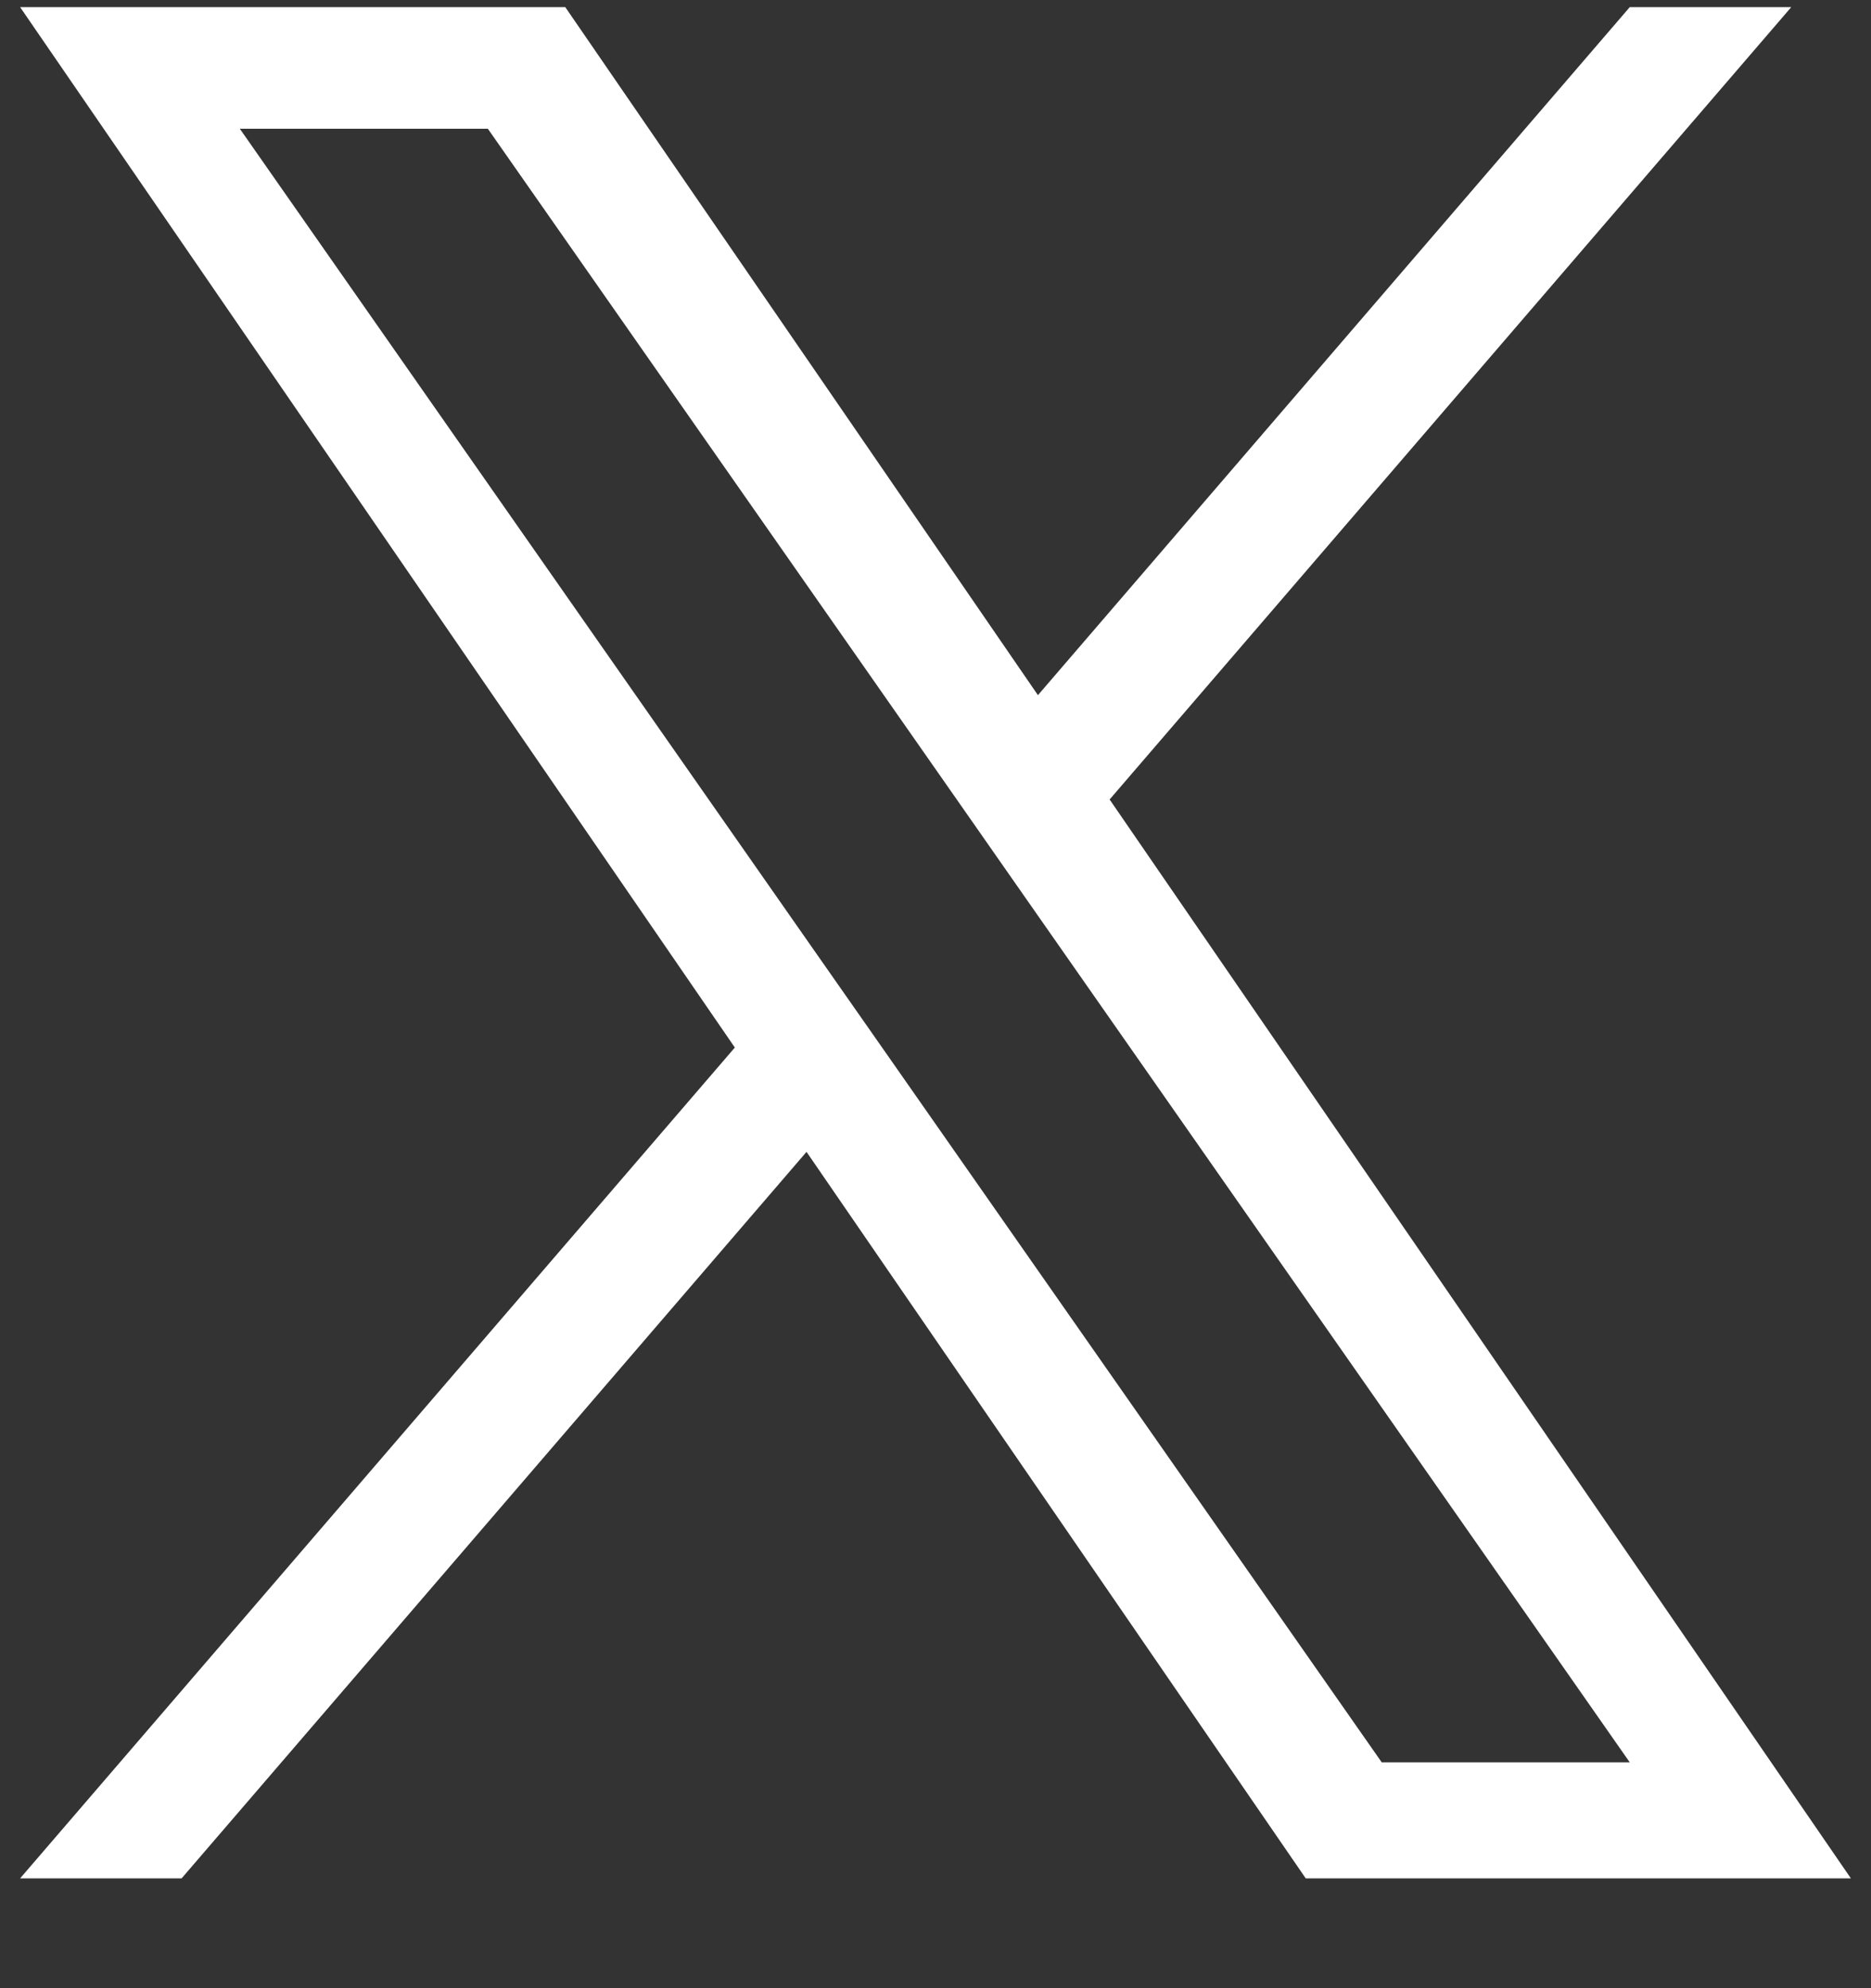
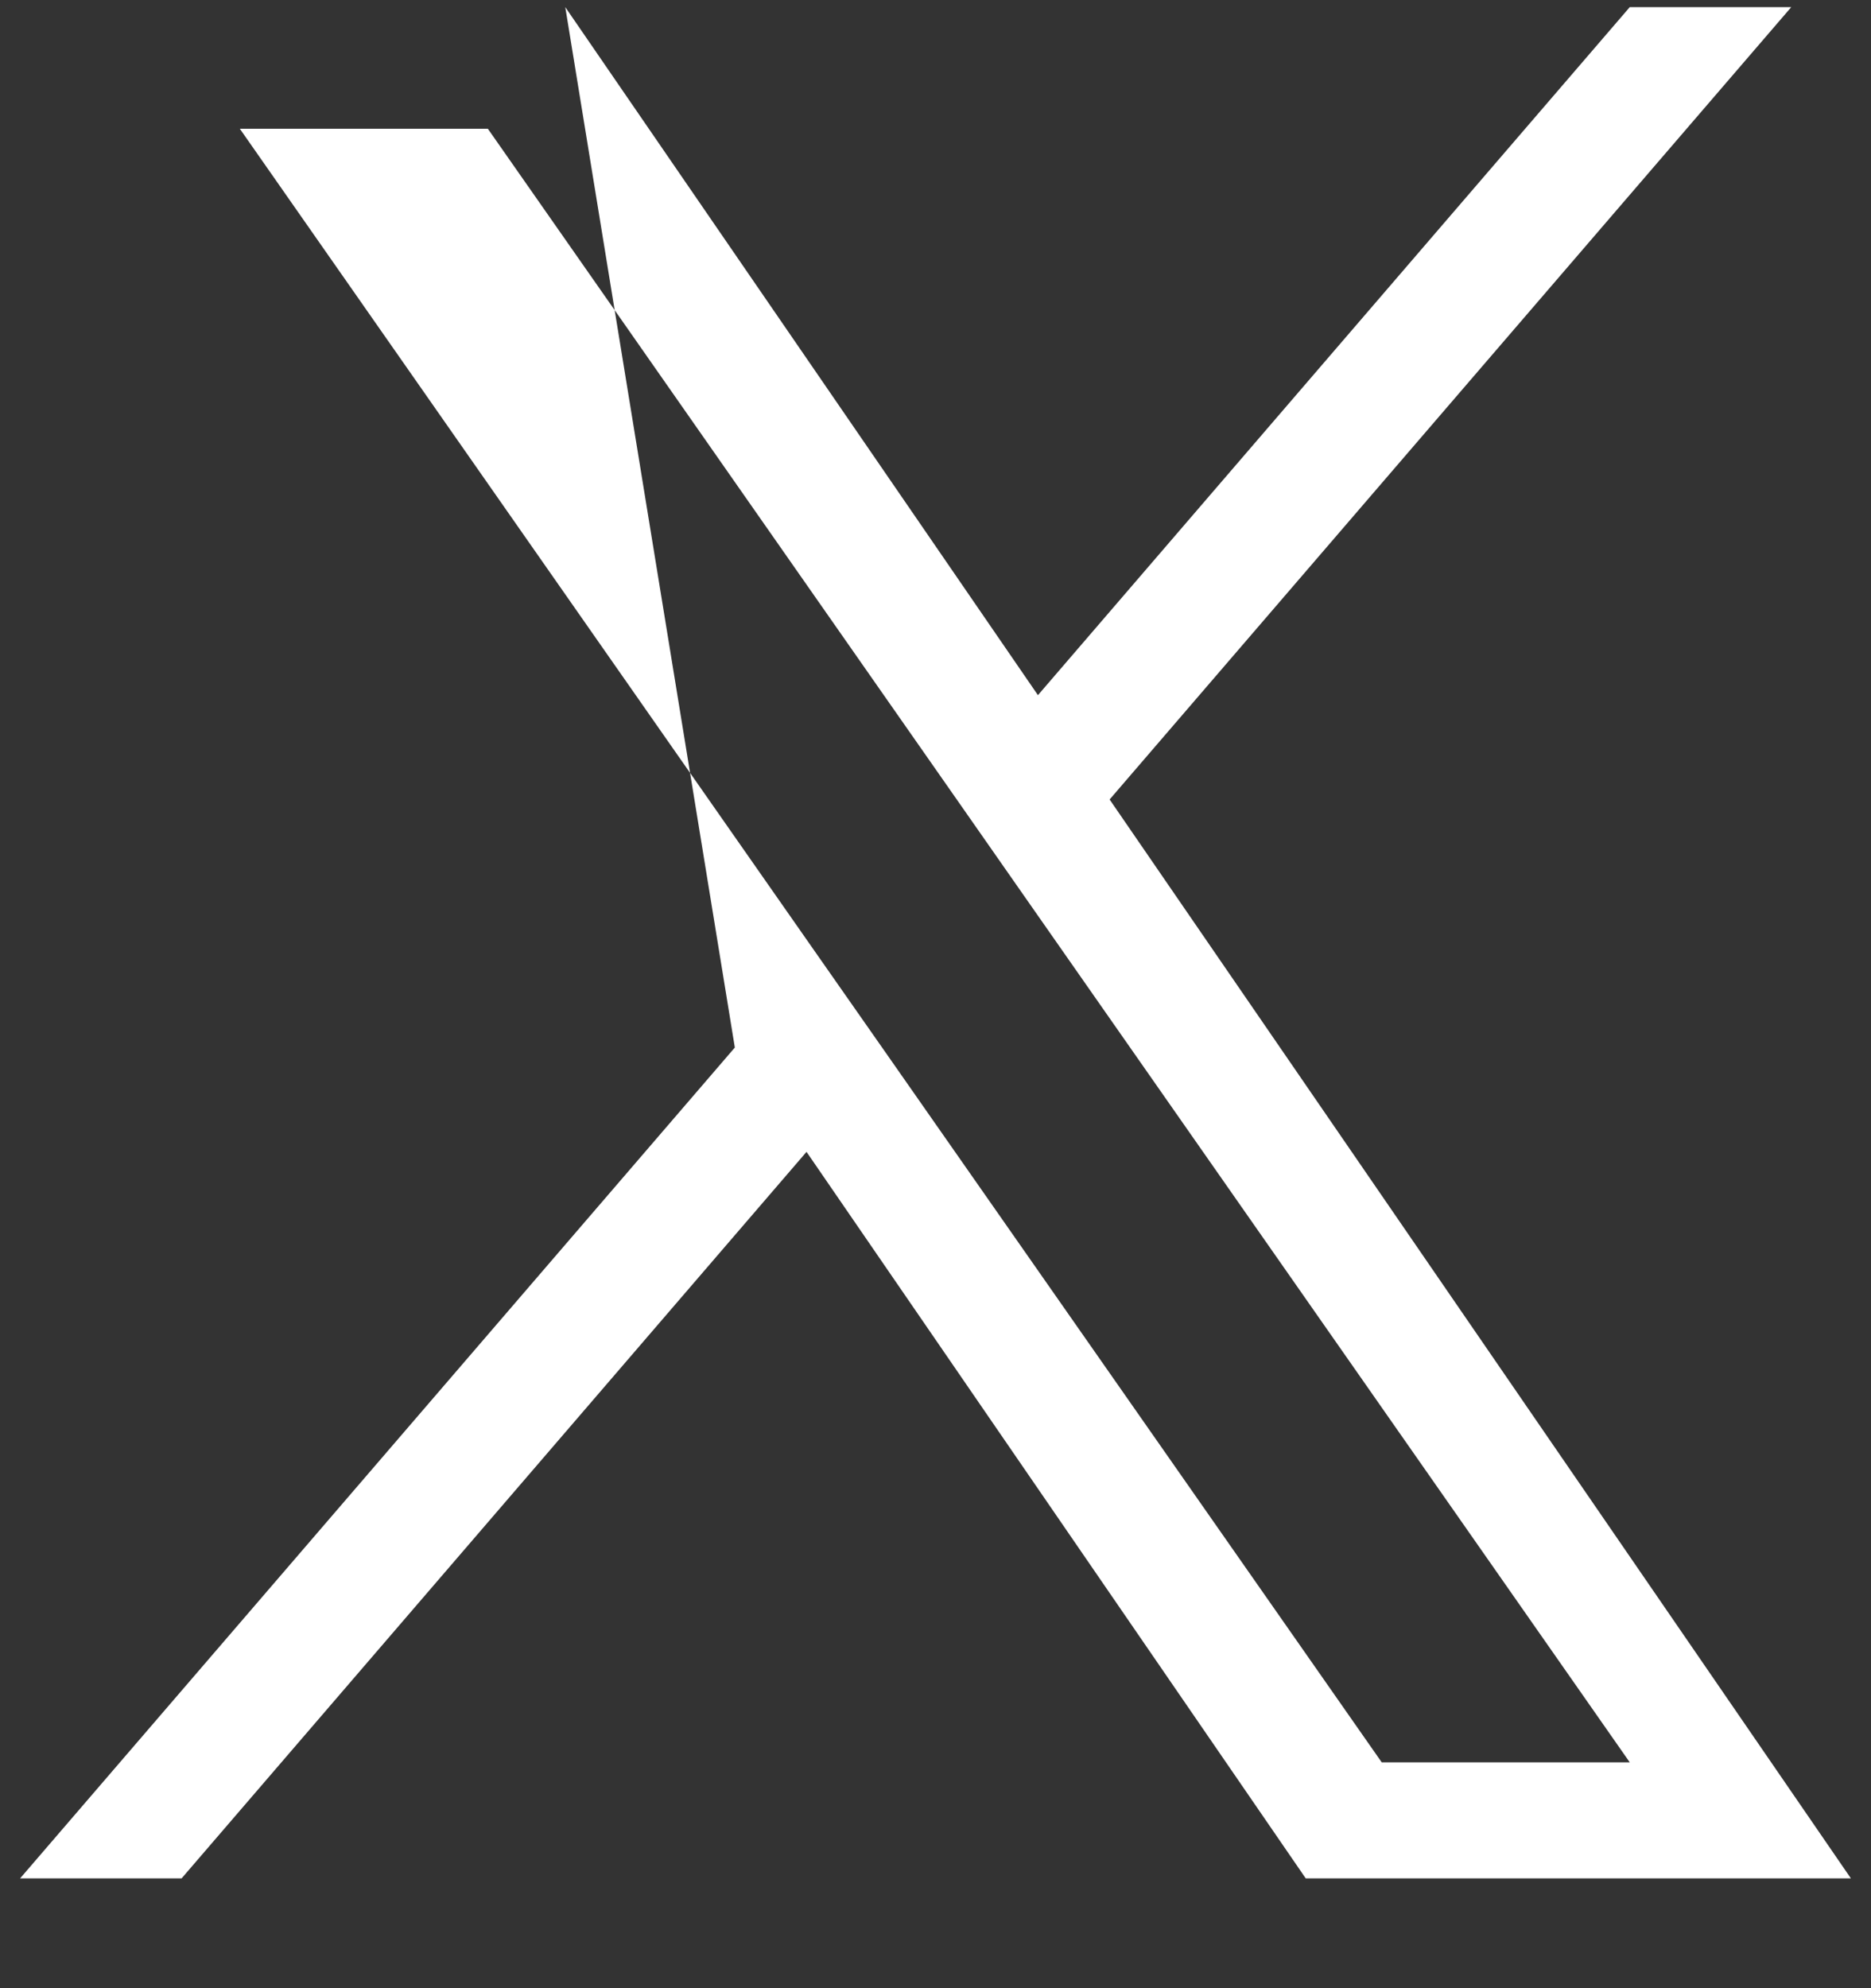
<svg xmlns="http://www.w3.org/2000/svg" width="16" height="17" viewBox="0 0 16 17" fill="none">
  <rect x="0" y="0" width="16" height="17" fill="#333333" stroke="none" />
-   <path d="M9.489 6.836L15.318 0.061H13.937L8.876 5.944L4.834 0.061H0.172L6.284 8.957L0.172 16.061H1.553L6.897 9.849L11.166 16.061H15.828L9.489 6.836H9.489ZM7.598 9.035L6.978 8.149L2.051 1.101H4.172L8.149 6.789L8.768 7.675L13.937 15.069H11.816L7.598 9.035V9.035Z" fill="white" />
+   <path d="M9.489 6.836L15.318 0.061H13.937L8.876 5.944L4.834 0.061L6.284 8.957L0.172 16.061H1.553L6.897 9.849L11.166 16.061H15.828L9.489 6.836H9.489ZM7.598 9.035L6.978 8.149L2.051 1.101H4.172L8.149 6.789L8.768 7.675L13.937 15.069H11.816L7.598 9.035V9.035Z" fill="white" />
</svg>